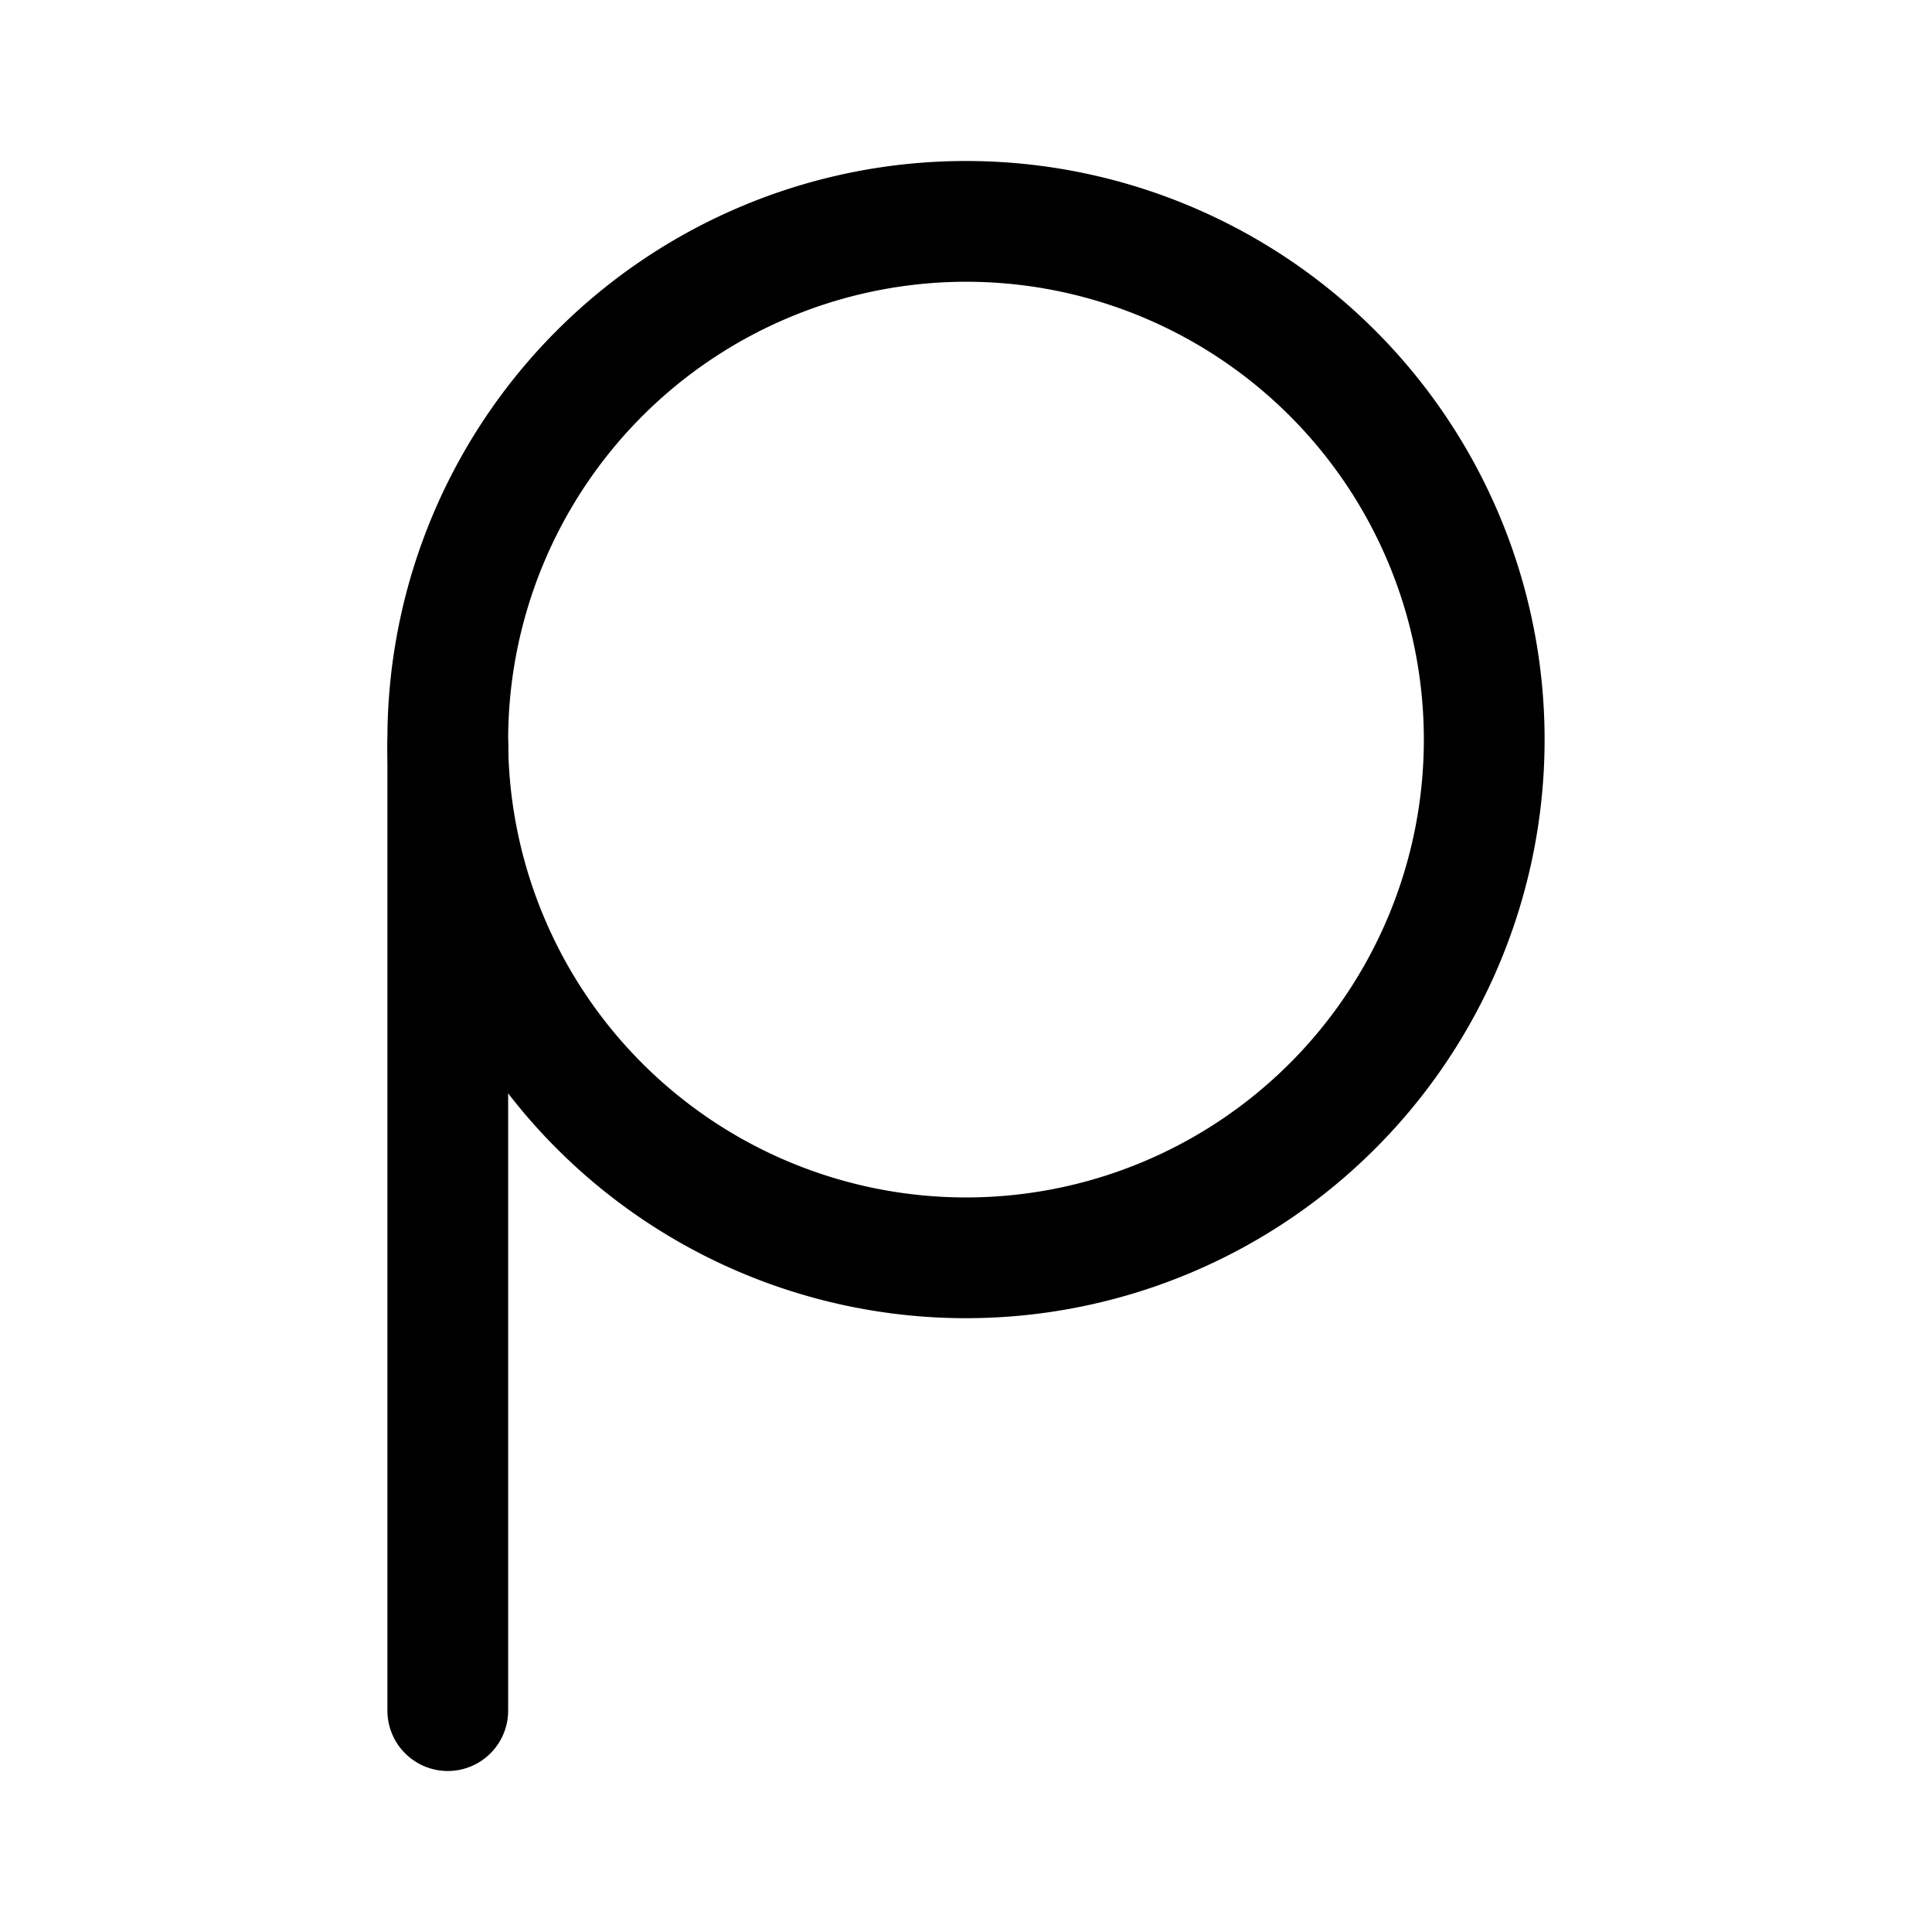
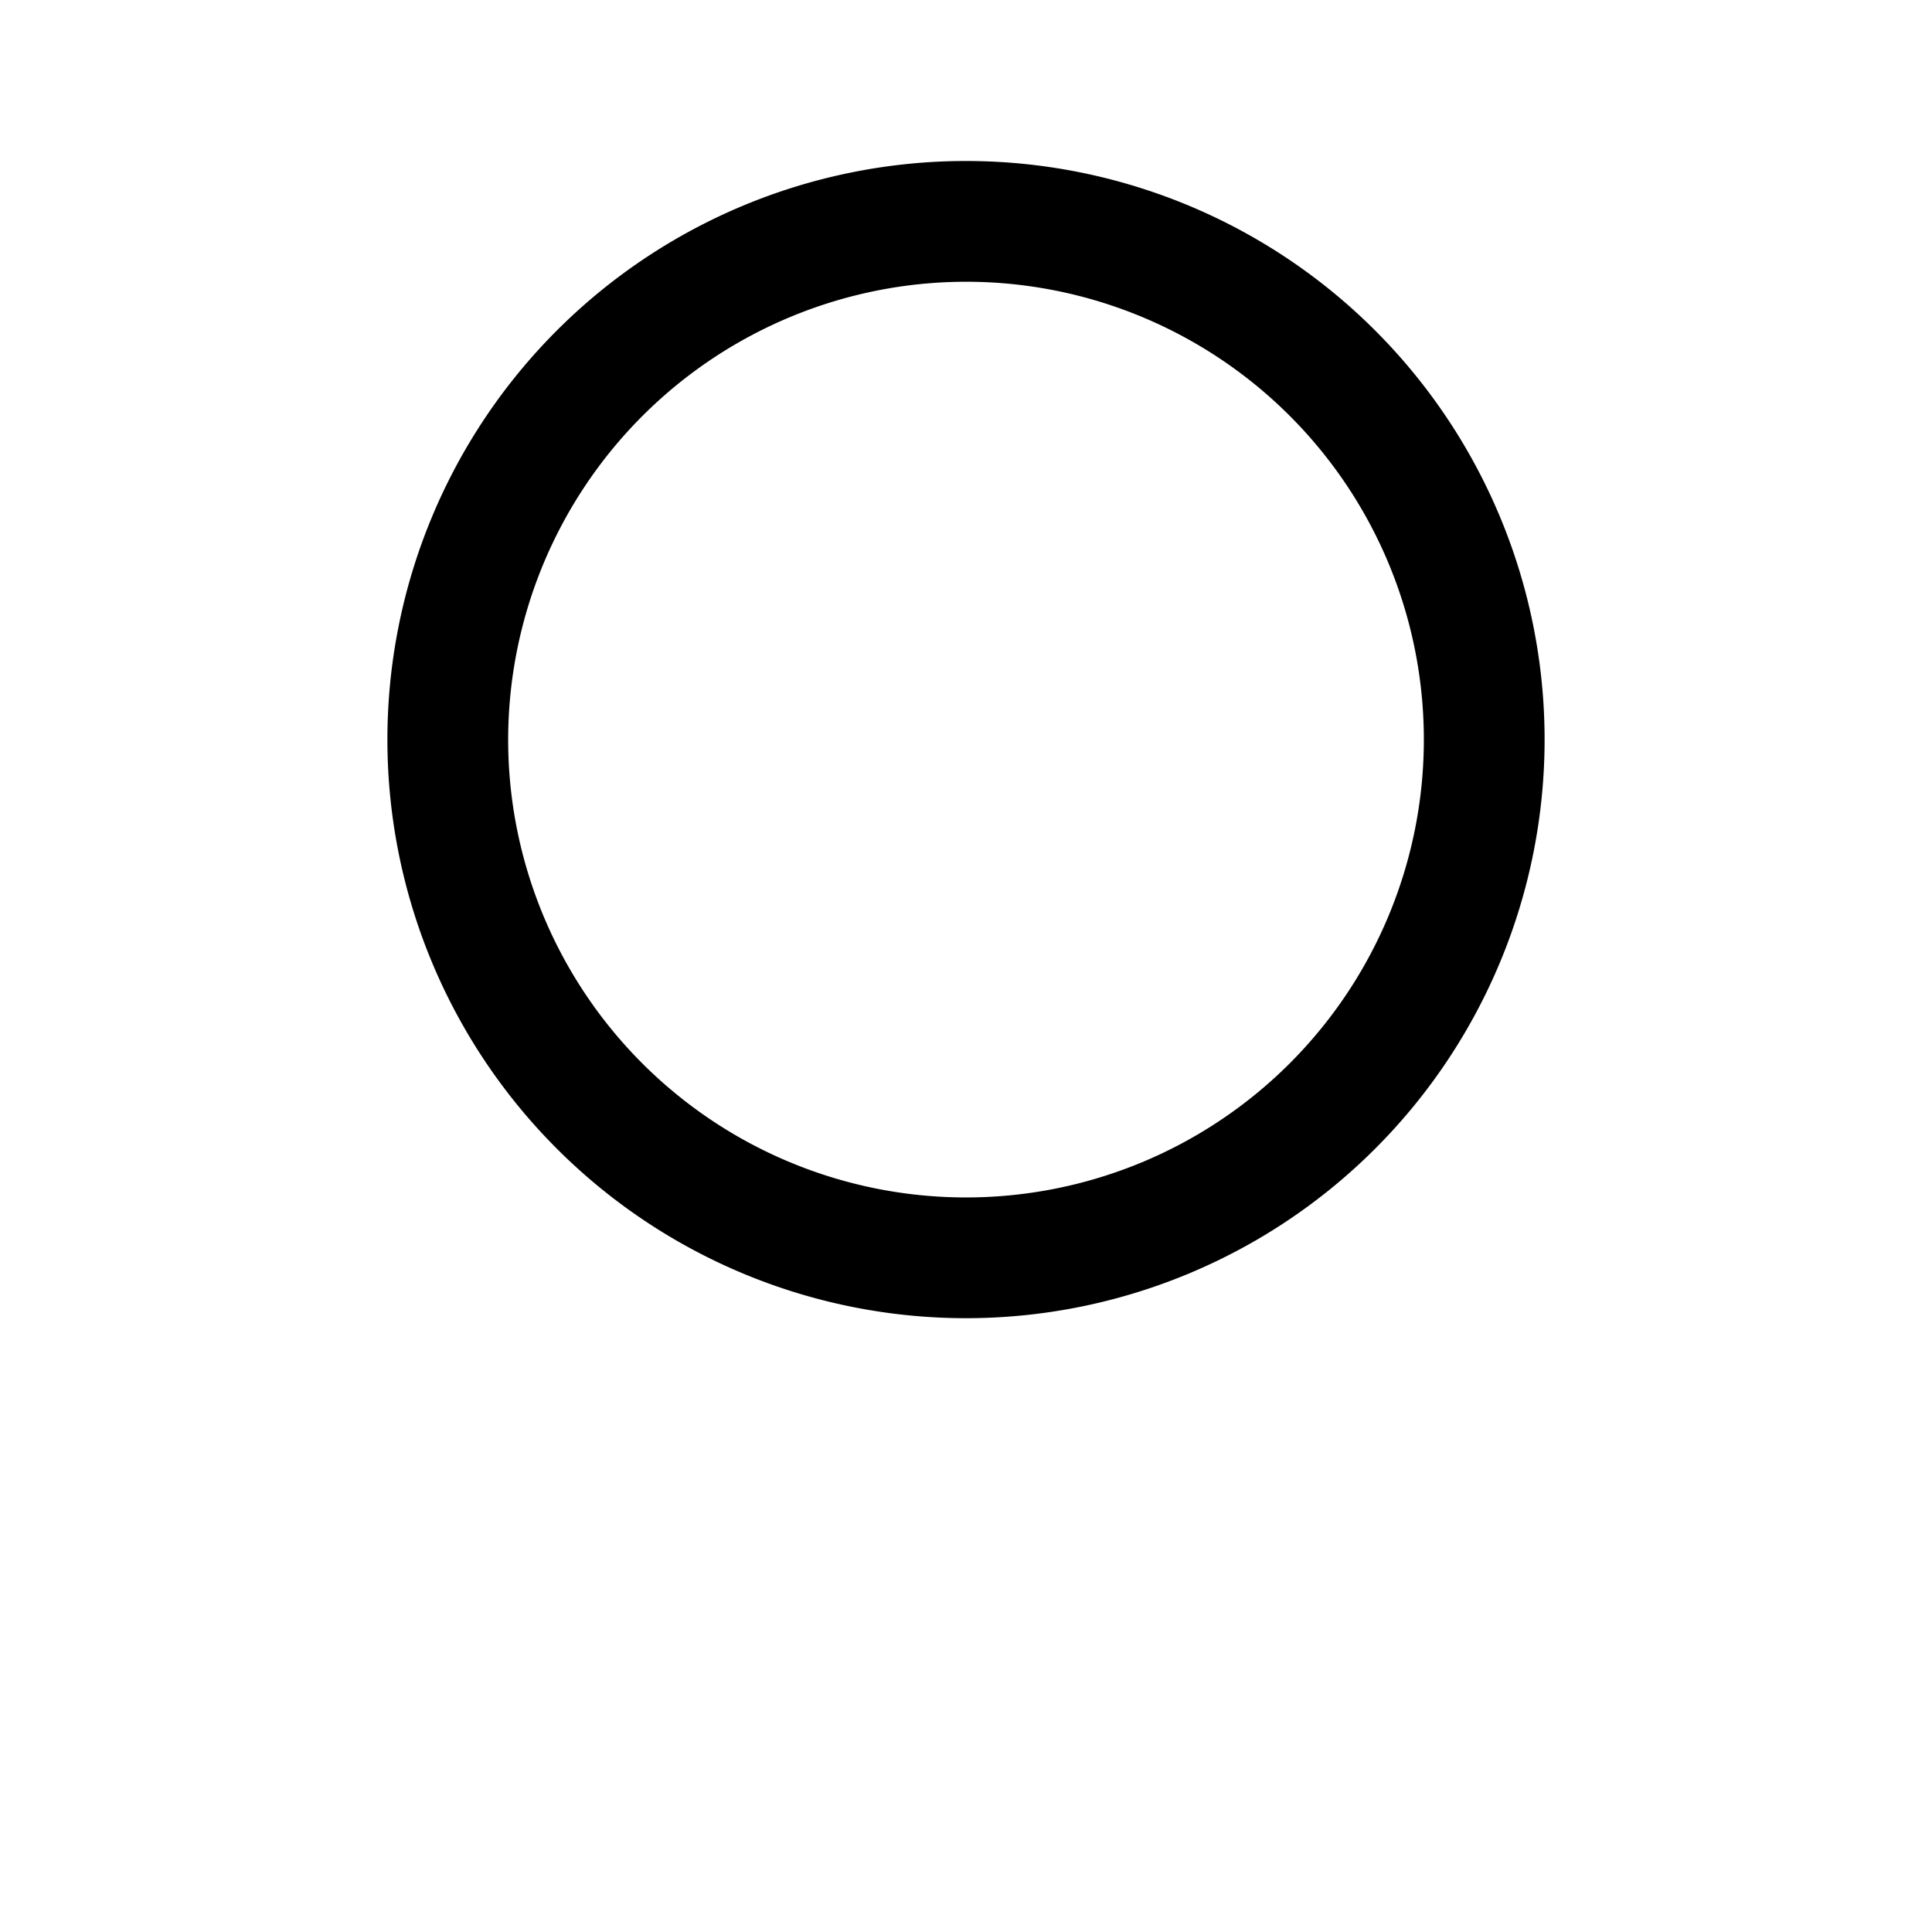
<svg xmlns="http://www.w3.org/2000/svg" width="800px" height="800px" viewBox="0 0 192 192" data-name="Layer 1">
-   <path d="M0 0h192v192H0z" style="fill:none" />
  <path d="M96 28a45.5 45.5 0 1 1-45.5 45.5A45.55 45.55 0 0 1 96 28m0-12a57.5 57.5 0 1 0 57.5 57.5A57.5 57.5 0 0 0 96 16Z" />
-   <path d="M44.5 170V74" style="stroke:#000000;stroke-linecap:round;stroke-miterlimit:10;stroke-width:12px;fill:none" />
</svg>